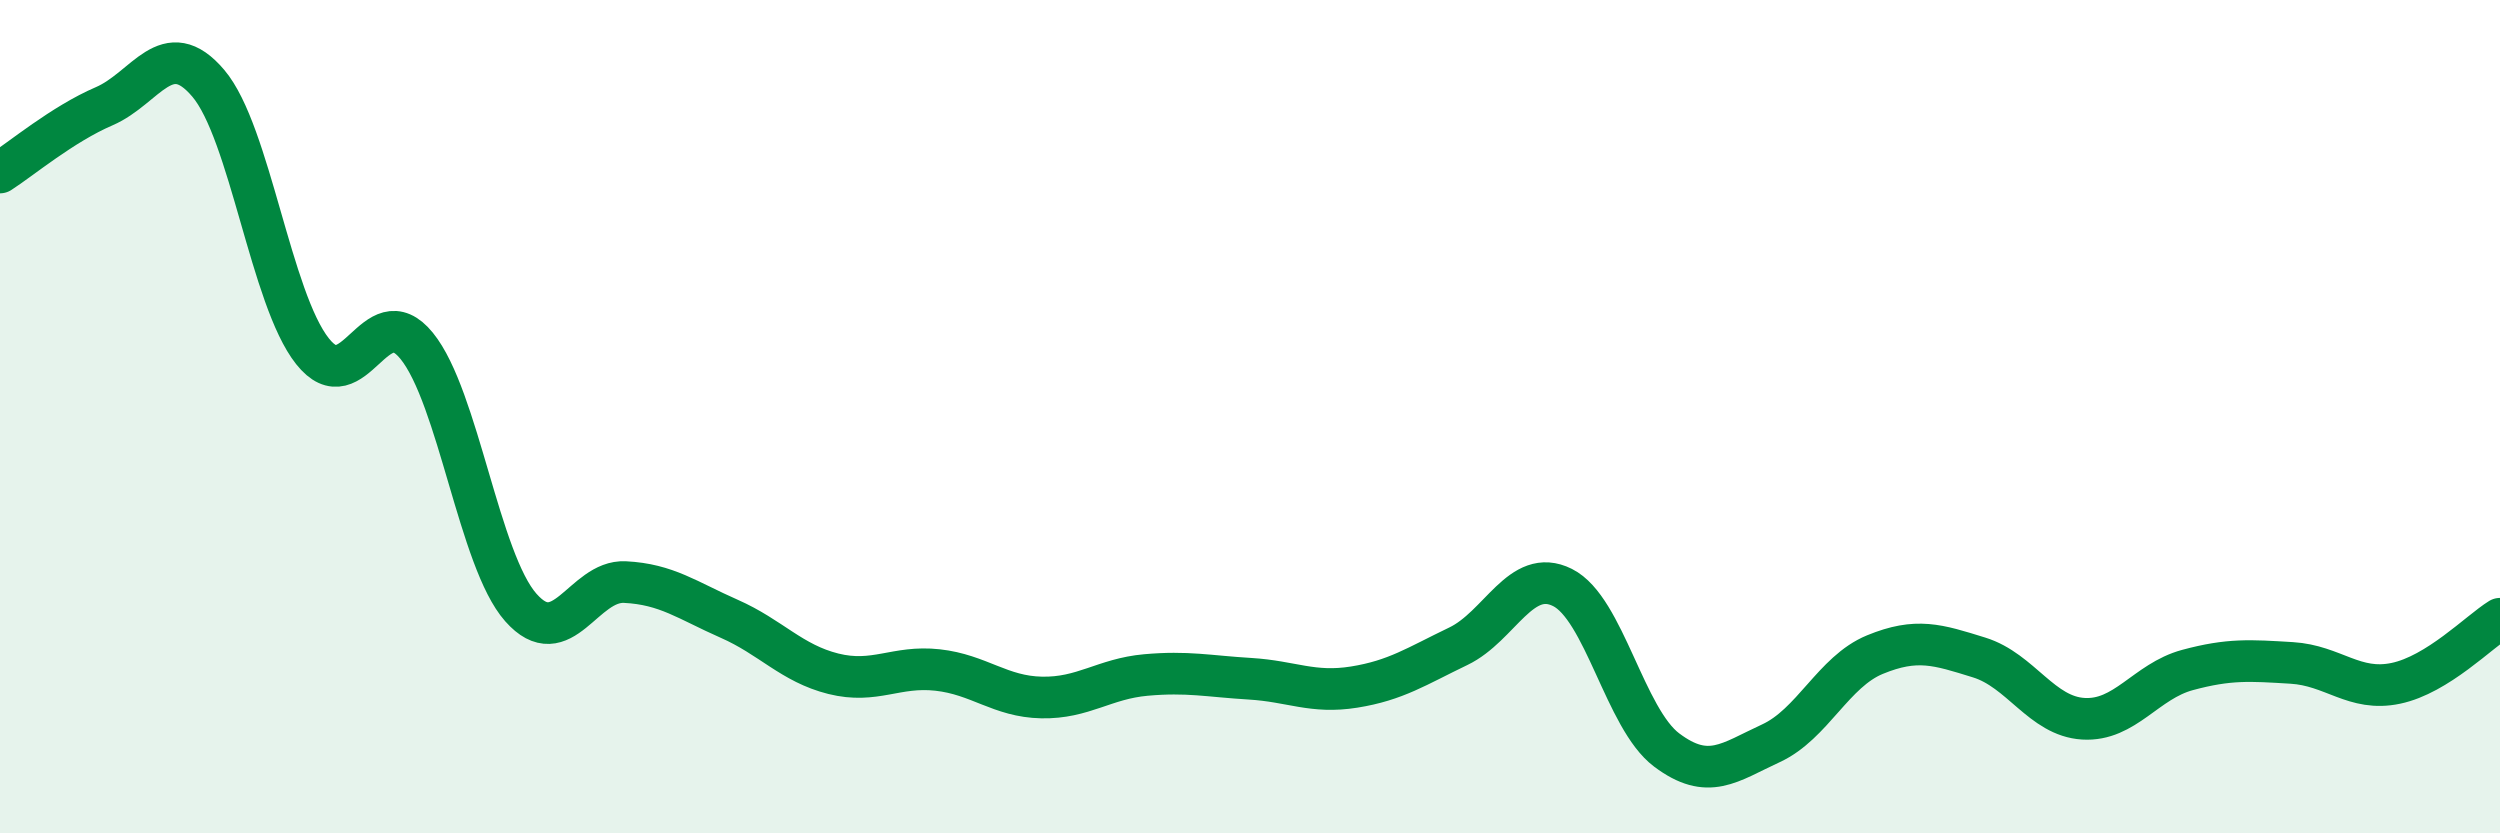
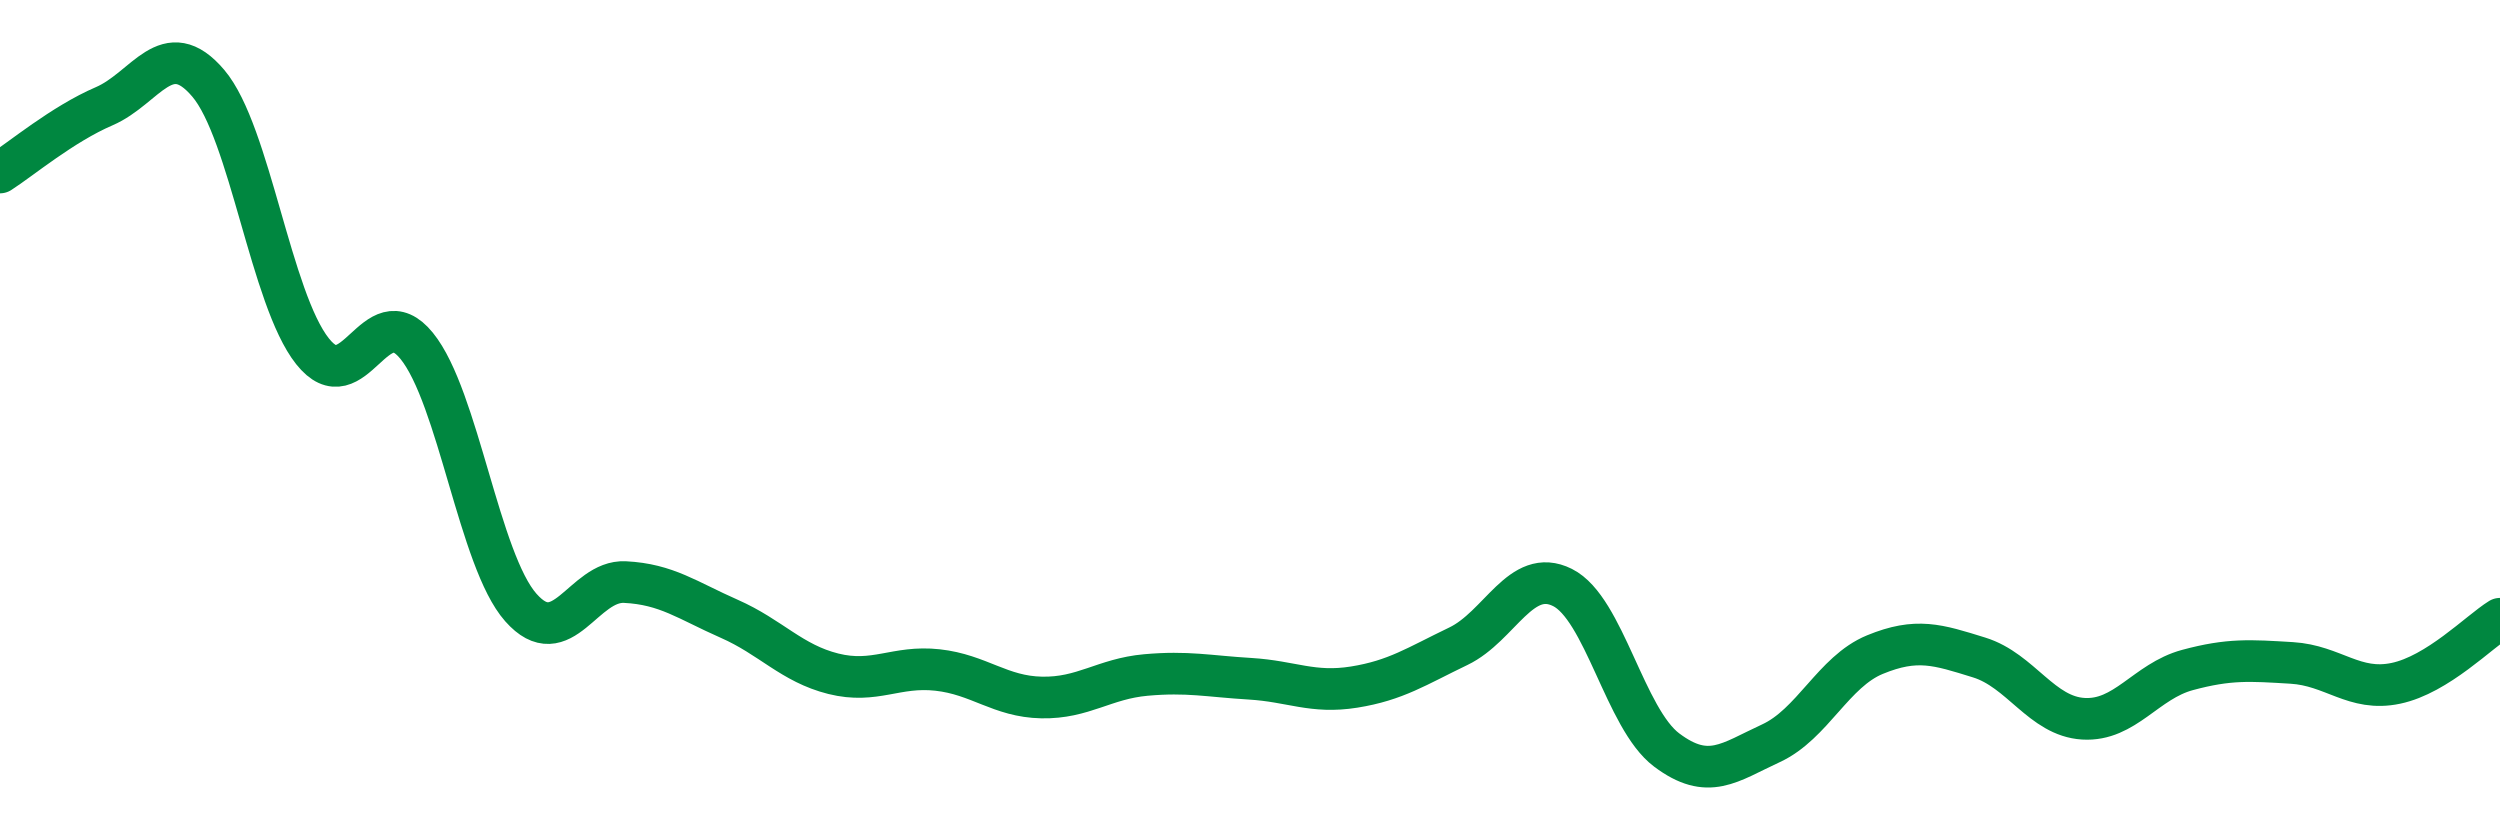
<svg xmlns="http://www.w3.org/2000/svg" width="60" height="20" viewBox="0 0 60 20">
-   <path d="M 0,4.14 C 0.5,3.82 1.5,2.98 2.5,2.55 C 3.5,2.12 4,0.82 5,2 C 6,3.18 6.5,7.17 7.5,8.43 C 8.5,9.69 9,7.07 10,8.3 C 11,9.53 11.5,13.45 12.5,14.58 C 13.5,15.71 14,13.92 15,13.97 C 16,14.02 16.5,14.41 17.5,14.85 C 18.5,15.29 19,15.92 20,16.17 C 21,16.42 21.5,15.97 22.5,16.08 C 23.5,16.19 24,16.72 25,16.74 C 26,16.76 26.5,16.29 27.5,16.2 C 28.5,16.11 29,16.23 30,16.29 C 31,16.35 31.5,16.65 32.5,16.49 C 33.5,16.33 34,15.99 35,15.51 C 36,15.03 36.5,13.6 37.5,14.1 C 38.5,14.6 39,17.25 40,18 C 41,18.75 41.5,18.3 42.5,17.84 C 43.5,17.38 44,16.12 45,15.71 C 46,15.3 46.5,15.47 47.5,15.78 C 48.5,16.09 49,17.19 50,17.25 C 51,17.31 51.5,16.35 52.5,16.08 C 53.5,15.81 54,15.85 55,15.91 C 56,15.97 56.5,16.61 57.5,16.4 C 58.5,16.19 59.5,15.16 60,14.85L60 20L0 20Z" fill="#008740" opacity="0.1" stroke-linecap="round" stroke-linejoin="round" />
  <path d="M 0,4.14 C 0.5,3.82 1.5,2.98 2.5,2.55 C 3.5,2.12 4,0.82 5,2 C 6,3.18 6.5,7.17 7.5,8.43 C 8.5,9.69 9,7.07 10,8.3 C 11,9.53 11.5,13.45 12.5,14.58 C 13.5,15.71 14,13.92 15,13.97 C 16,14.02 16.5,14.41 17.5,14.85 C 18.5,15.29 19,15.92 20,16.17 C 21,16.42 21.5,15.97 22.5,16.08 C 23.5,16.19 24,16.72 25,16.74 C 26,16.76 26.5,16.29 27.5,16.2 C 28.5,16.11 29,16.23 30,16.29 C 31,16.35 31.5,16.65 32.5,16.49 C 33.5,16.33 34,15.99 35,15.51 C 36,15.03 36.5,13.6 37.5,14.1 C 38.5,14.6 39,17.25 40,18 C 41,18.75 41.5,18.3 42.5,17.84 C 43.5,17.38 44,16.12 45,15.71 C 46,15.3 46.5,15.47 47.5,15.78 C 48.5,16.09 49,17.19 50,17.25 C 51,17.31 51.5,16.35 52.5,16.08 C 53.5,15.81 54,15.85 55,15.91 C 56,15.97 56.5,16.61 57.5,16.4 C 58.5,16.19 59.5,15.16 60,14.85" stroke="#008740" stroke-width="1" fill="none" stroke-linecap="round" stroke-linejoin="round" />
</svg>